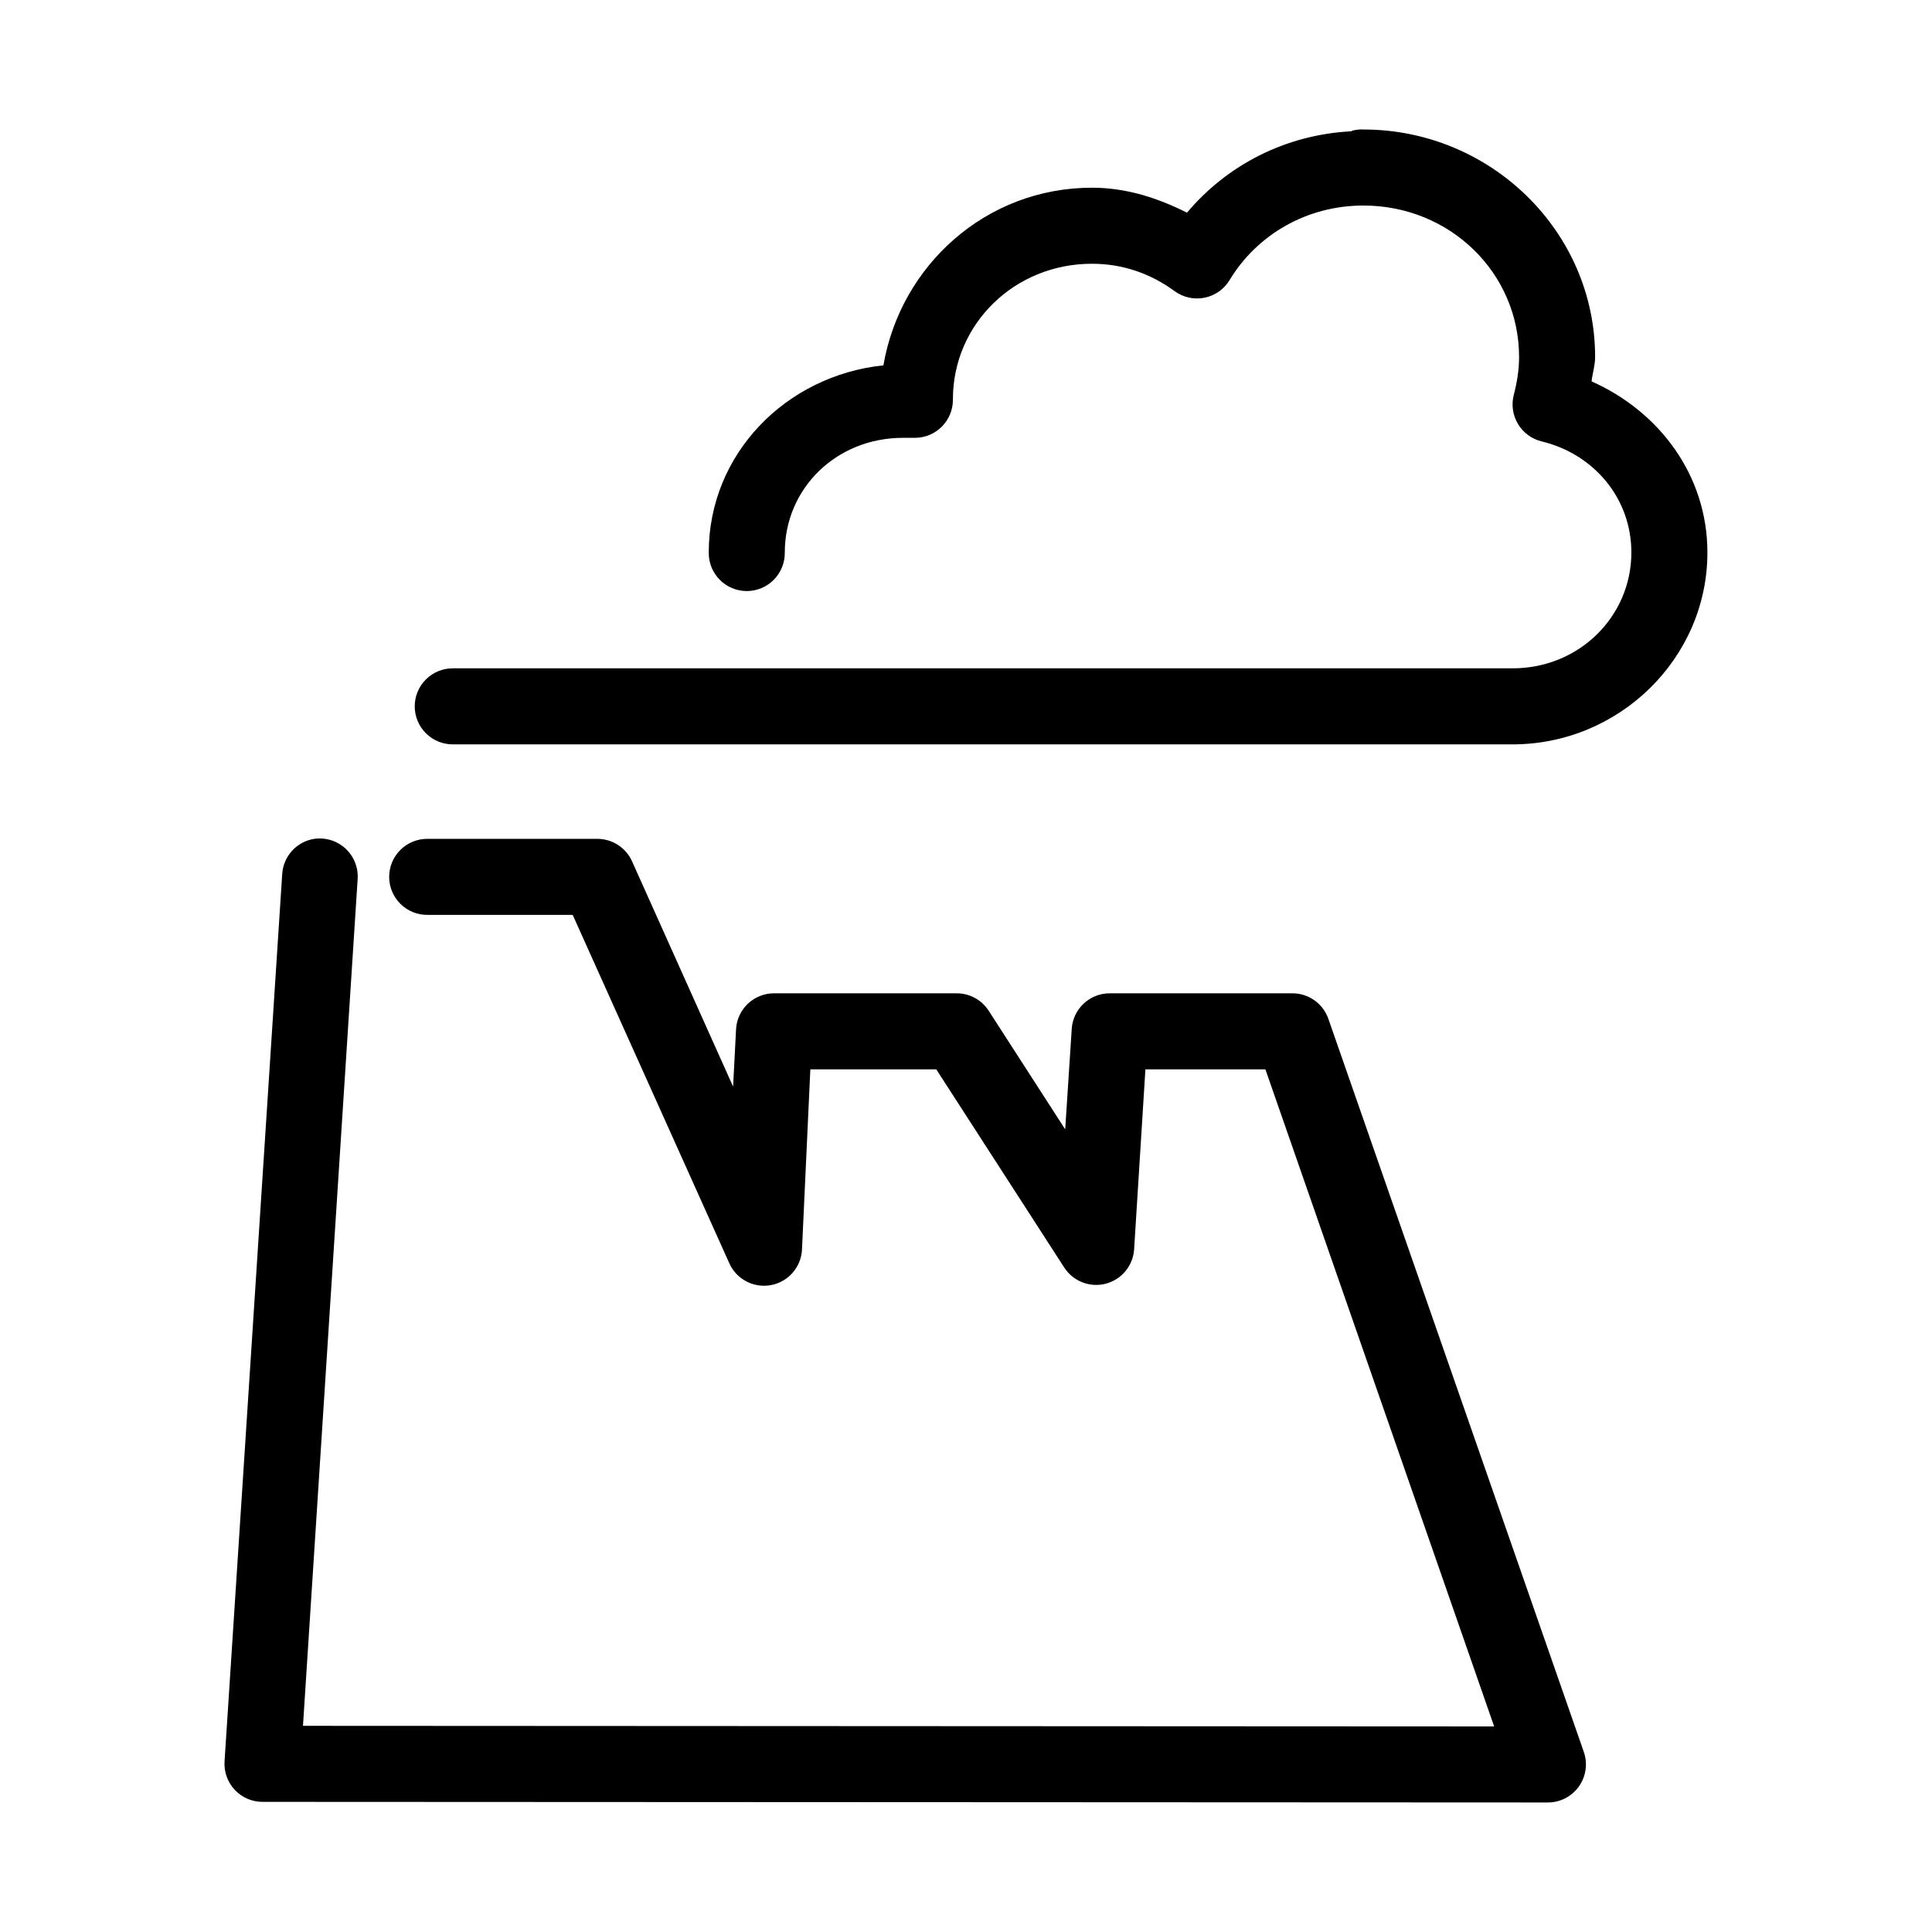
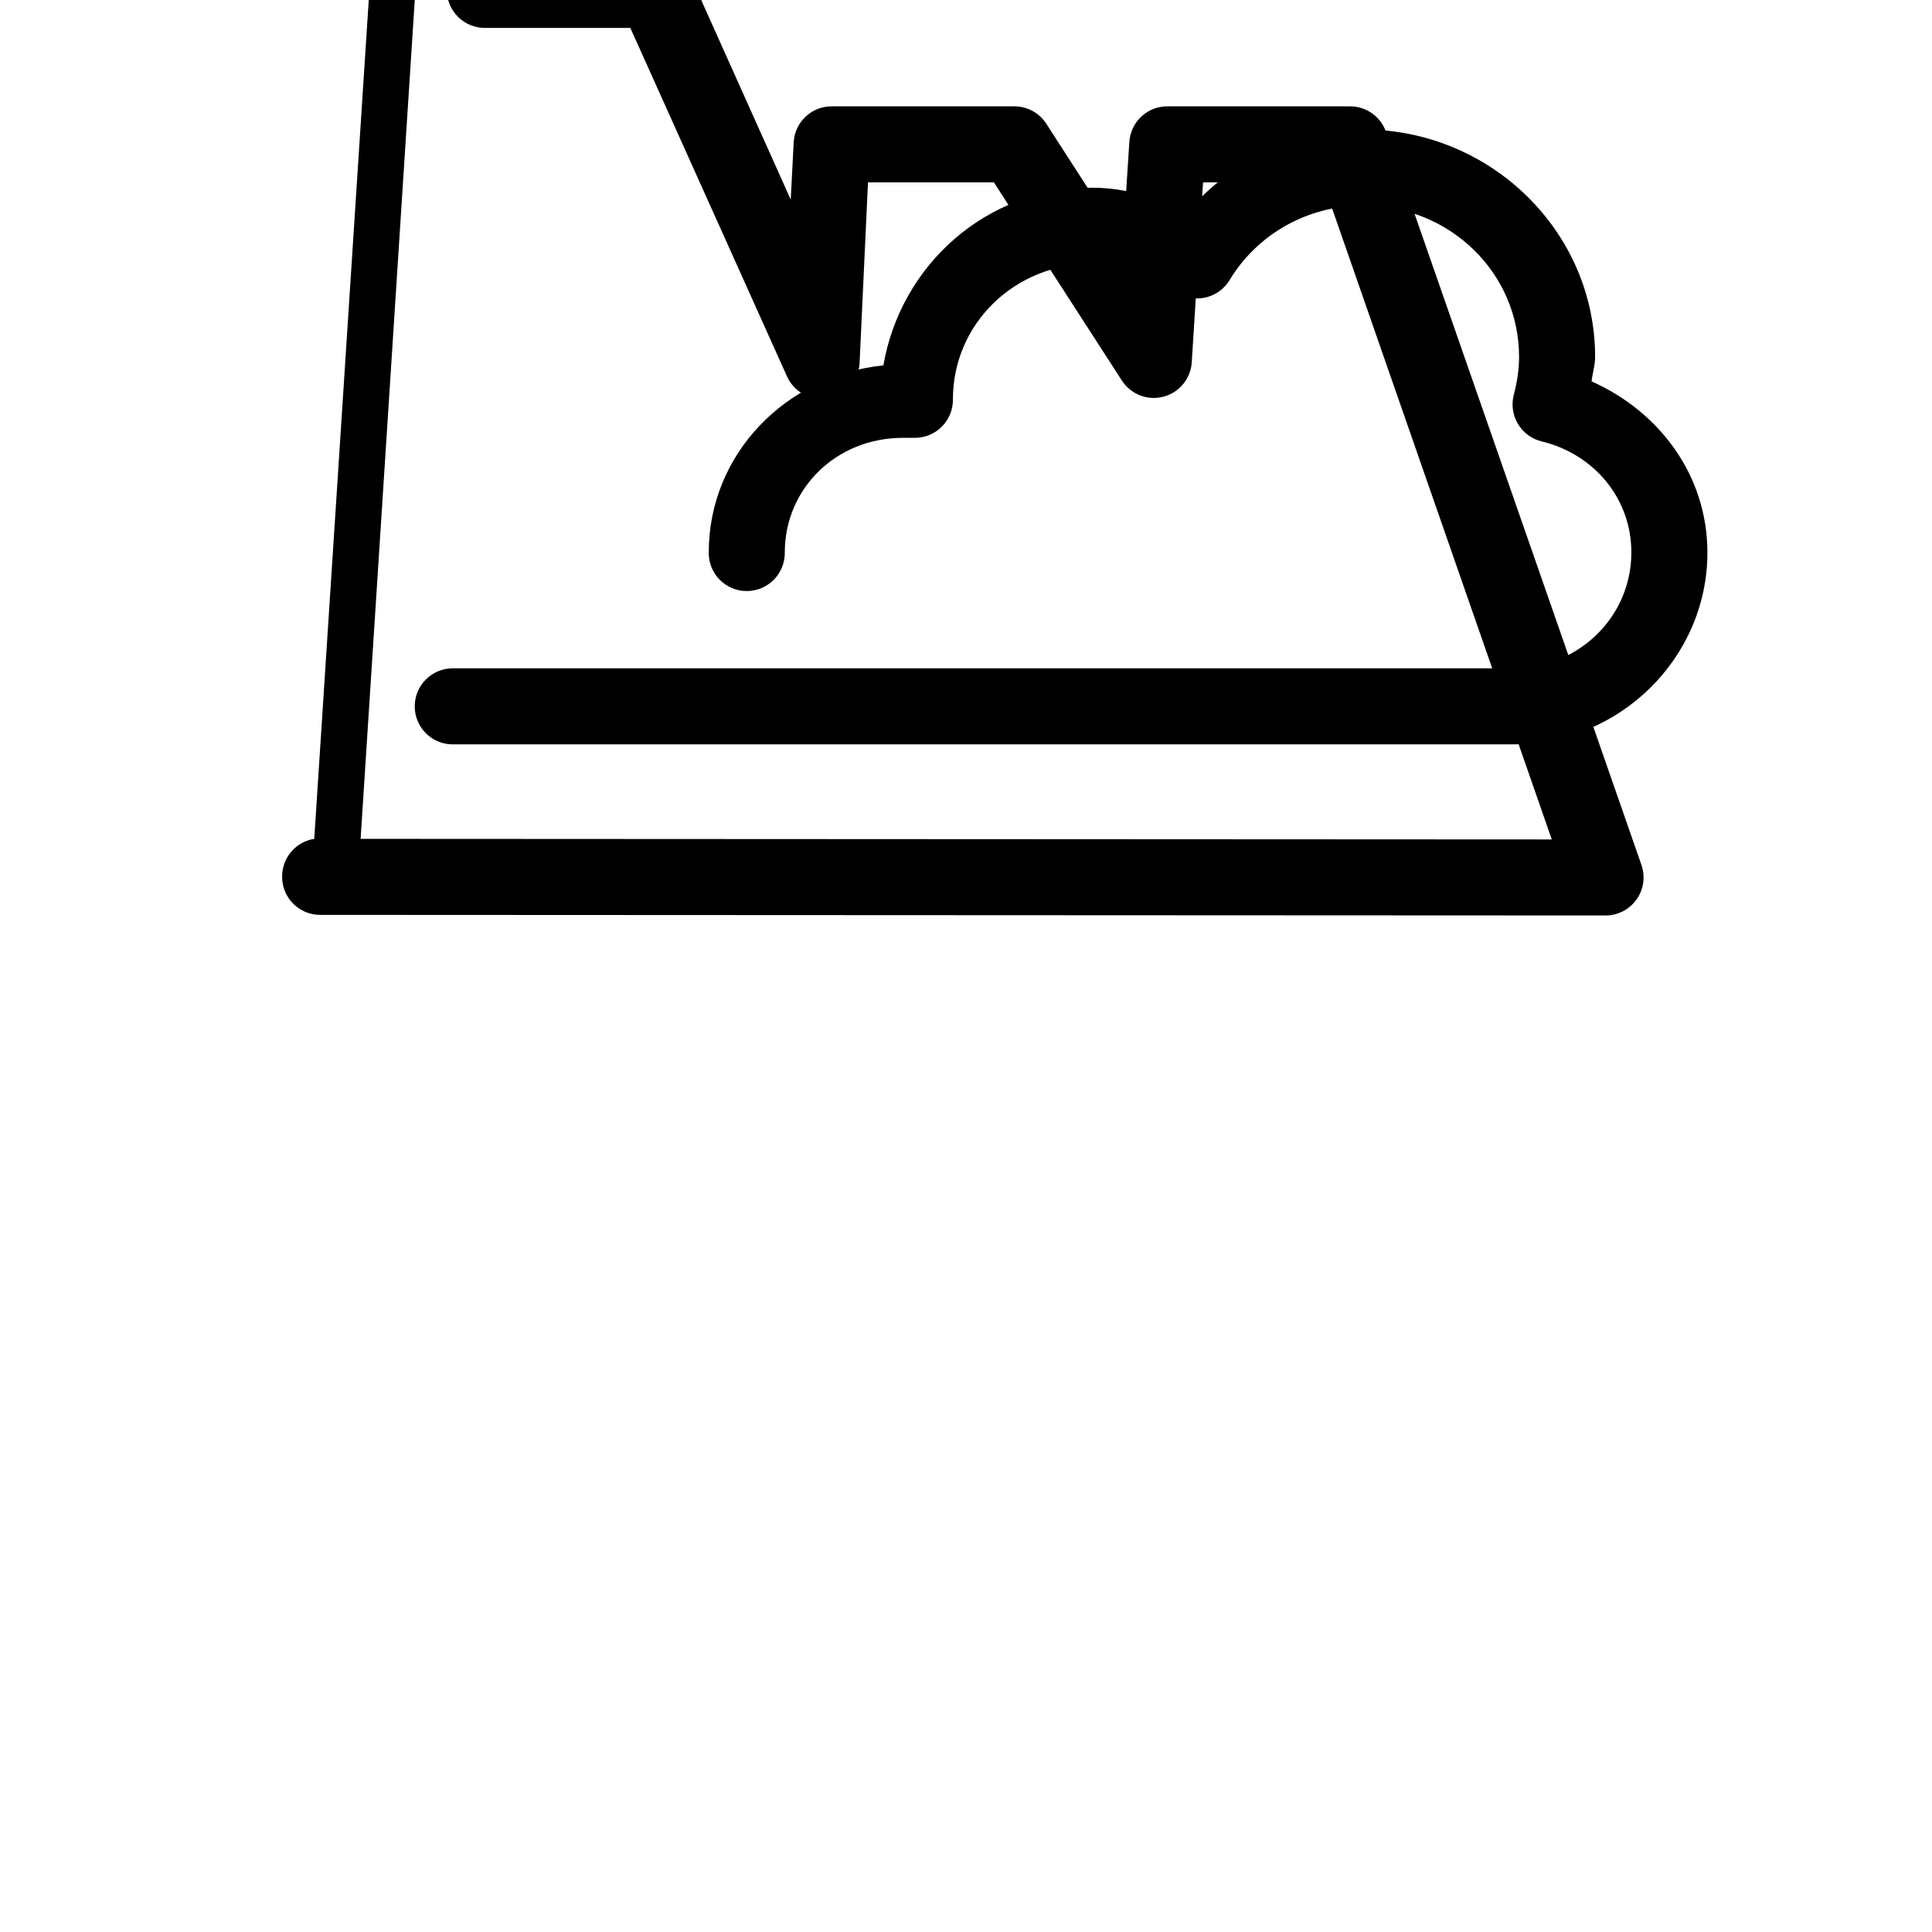
<svg xmlns="http://www.w3.org/2000/svg" fill="#000000" width="800px" height="800px" version="1.1" viewBox="144 144 512 512">
-   <path d="m504.22 178.32c-0.637 0.043-1.27 0.148-1.887 0.312-0.055 0.051-0.105 0.105-0.16 0.156-17.59 0.91-32.996 8.977-43.609 21.57-7.703-3.856-15.977-6.613-25.191-6.613-28.035 0-50.695 20.543-55.262 47.078-25.762 2.672-46.285 23.418-46.285 49.594-0.039 2.695 1.004 5.293 2.898 7.215 1.895 1.922 4.481 3.004 7.176 3.004 2.699 0 5.281-1.082 7.176-3.004s2.938-4.519 2.902-7.215c0-16.941 13.621-30.387 31.328-30.387h3.148c5.566 0 10.078-4.512 10.078-10.078v-0.156c0-19.895 16.289-35.898 36.84-35.898 8.324 0 15.695 2.699 21.887 7.242 2.293 1.688 5.195 2.324 7.984 1.754 2.789-0.57 5.207-2.293 6.656-4.742 7.156-11.805 20.23-19.68 35.426-19.68 22.973 0 41.246 17.895 41.246 40.145 0 3.445-0.57 6.848-1.414 10.078-0.664 2.609-0.258 5.379 1.133 7.684 1.391 2.309 3.648 3.965 6.266 4.598 13.82 3.336 23.773 15.059 23.773 29.441 0 16.91-13.805 30.699-31.488 30.699h-280.71c-2.699-0.039-5.297 1.008-7.219 2.898-1.922 1.895-3.004 4.481-3.004 7.176 0 2.699 1.082 5.285 3.004 7.176 1.922 1.895 4.519 2.941 7.219 2.902h280.71c28.301 0 51.641-22.84 51.641-50.852 0-20.535-12.855-37.43-30.699-45.344 0.246-2.176 0.941-4.215 0.941-6.457 0-33.352-27.762-60.297-61.398-60.297-0.367-0.023-0.738-0.023-1.105 0zm-276.94 187.98c-4.711 0.742-8.258 4.684-8.5 9.449l-15.273 235.06c-0.172 2.777 0.812 5.508 2.719 7.535 1.91 2.027 4.574 3.176 7.359 3.168l340.54 0.16c3.277 0.027 6.359-1.539 8.27-4.203 1.91-2.66 2.41-6.086 1.336-9.18l-67.699-194.28c-1.422-4.082-5.285-6.809-9.605-6.769h-48.336c-5.328-0.012-9.742 4.129-10.074 9.445l-1.73 26.605-20.312-31.488c-1.871-2.867-5.074-4.586-8.5-4.562h-48.336c-5.328-0.012-9.742 4.129-10.074 9.445l-0.789 15.27-26.766-59.668c-1.629-3.664-5.277-6.016-9.289-5.984h-44.867c-2.699-0.035-5.297 1.008-7.219 2.902s-3.004 4.477-3.004 7.176c0 2.695 1.082 5.281 3.004 7.176 1.922 1.895 4.519 2.938 7.219 2.898h38.414l41.406 92.105c1.836 4.375 6.481 6.875 11.145 6.004 4.664-0.871 8.09-4.883 8.223-9.625l2.203-47.547h33.375l33.852 52.426c2.328 3.691 6.773 5.465 11.004 4.391 4.234-1.078 7.289-4.758 7.574-9.113l2.992-47.703h31.801l60.617 174.13-315.67-0.16 14.484-224.35c0.219-3.043-0.949-6.023-3.184-8.105s-5.289-3.035-8.312-2.602z" />
+   <path d="m504.22 178.32c-0.637 0.043-1.27 0.148-1.887 0.312-0.055 0.051-0.105 0.105-0.16 0.156-17.59 0.91-32.996 8.977-43.609 21.57-7.703-3.856-15.977-6.613-25.191-6.613-28.035 0-50.695 20.543-55.262 47.078-25.762 2.672-46.285 23.418-46.285 49.594-0.039 2.695 1.004 5.293 2.898 7.215 1.895 1.922 4.481 3.004 7.176 3.004 2.699 0 5.281-1.082 7.176-3.004s2.938-4.519 2.902-7.215c0-16.941 13.621-30.387 31.328-30.387h3.148c5.566 0 10.078-4.512 10.078-10.078v-0.156c0-19.895 16.289-35.898 36.84-35.898 8.324 0 15.695 2.699 21.887 7.242 2.293 1.688 5.195 2.324 7.984 1.754 2.789-0.57 5.207-2.293 6.656-4.742 7.156-11.805 20.23-19.68 35.426-19.68 22.973 0 41.246 17.895 41.246 40.145 0 3.445-0.57 6.848-1.414 10.078-0.664 2.609-0.258 5.379 1.133 7.684 1.391 2.309 3.648 3.965 6.266 4.598 13.82 3.336 23.773 15.059 23.773 29.441 0 16.91-13.805 30.699-31.488 30.699h-280.71c-2.699-0.039-5.297 1.008-7.219 2.898-1.922 1.895-3.004 4.481-3.004 7.176 0 2.699 1.082 5.285 3.004 7.176 1.922 1.895 4.519 2.941 7.219 2.902h280.71c28.301 0 51.641-22.84 51.641-50.852 0-20.535-12.855-37.43-30.699-45.344 0.246-2.176 0.941-4.215 0.941-6.457 0-33.352-27.762-60.297-61.398-60.297-0.367-0.023-0.738-0.023-1.105 0zm-276.94 187.98c-4.711 0.742-8.258 4.684-8.5 9.449c-0.172 2.777 0.812 5.508 2.719 7.535 1.91 2.027 4.574 3.176 7.359 3.168l340.54 0.16c3.277 0.027 6.359-1.539 8.27-4.203 1.91-2.66 2.41-6.086 1.336-9.18l-67.699-194.28c-1.422-4.082-5.285-6.809-9.605-6.769h-48.336c-5.328-0.012-9.742 4.129-10.074 9.445l-1.73 26.605-20.312-31.488c-1.871-2.867-5.074-4.586-8.5-4.562h-48.336c-5.328-0.012-9.742 4.129-10.074 9.445l-0.789 15.27-26.766-59.668c-1.629-3.664-5.277-6.016-9.289-5.984h-44.867c-2.699-0.035-5.297 1.008-7.219 2.902s-3.004 4.477-3.004 7.176c0 2.695 1.082 5.281 3.004 7.176 1.922 1.895 4.519 2.938 7.219 2.898h38.414l41.406 92.105c1.836 4.375 6.481 6.875 11.145 6.004 4.664-0.871 8.09-4.883 8.223-9.625l2.203-47.547h33.375l33.852 52.426c2.328 3.691 6.773 5.465 11.004 4.391 4.234-1.078 7.289-4.758 7.574-9.113l2.992-47.703h31.801l60.617 174.13-315.67-0.16 14.484-224.35c0.219-3.043-0.949-6.023-3.184-8.105s-5.289-3.035-8.312-2.602z" />
</svg>